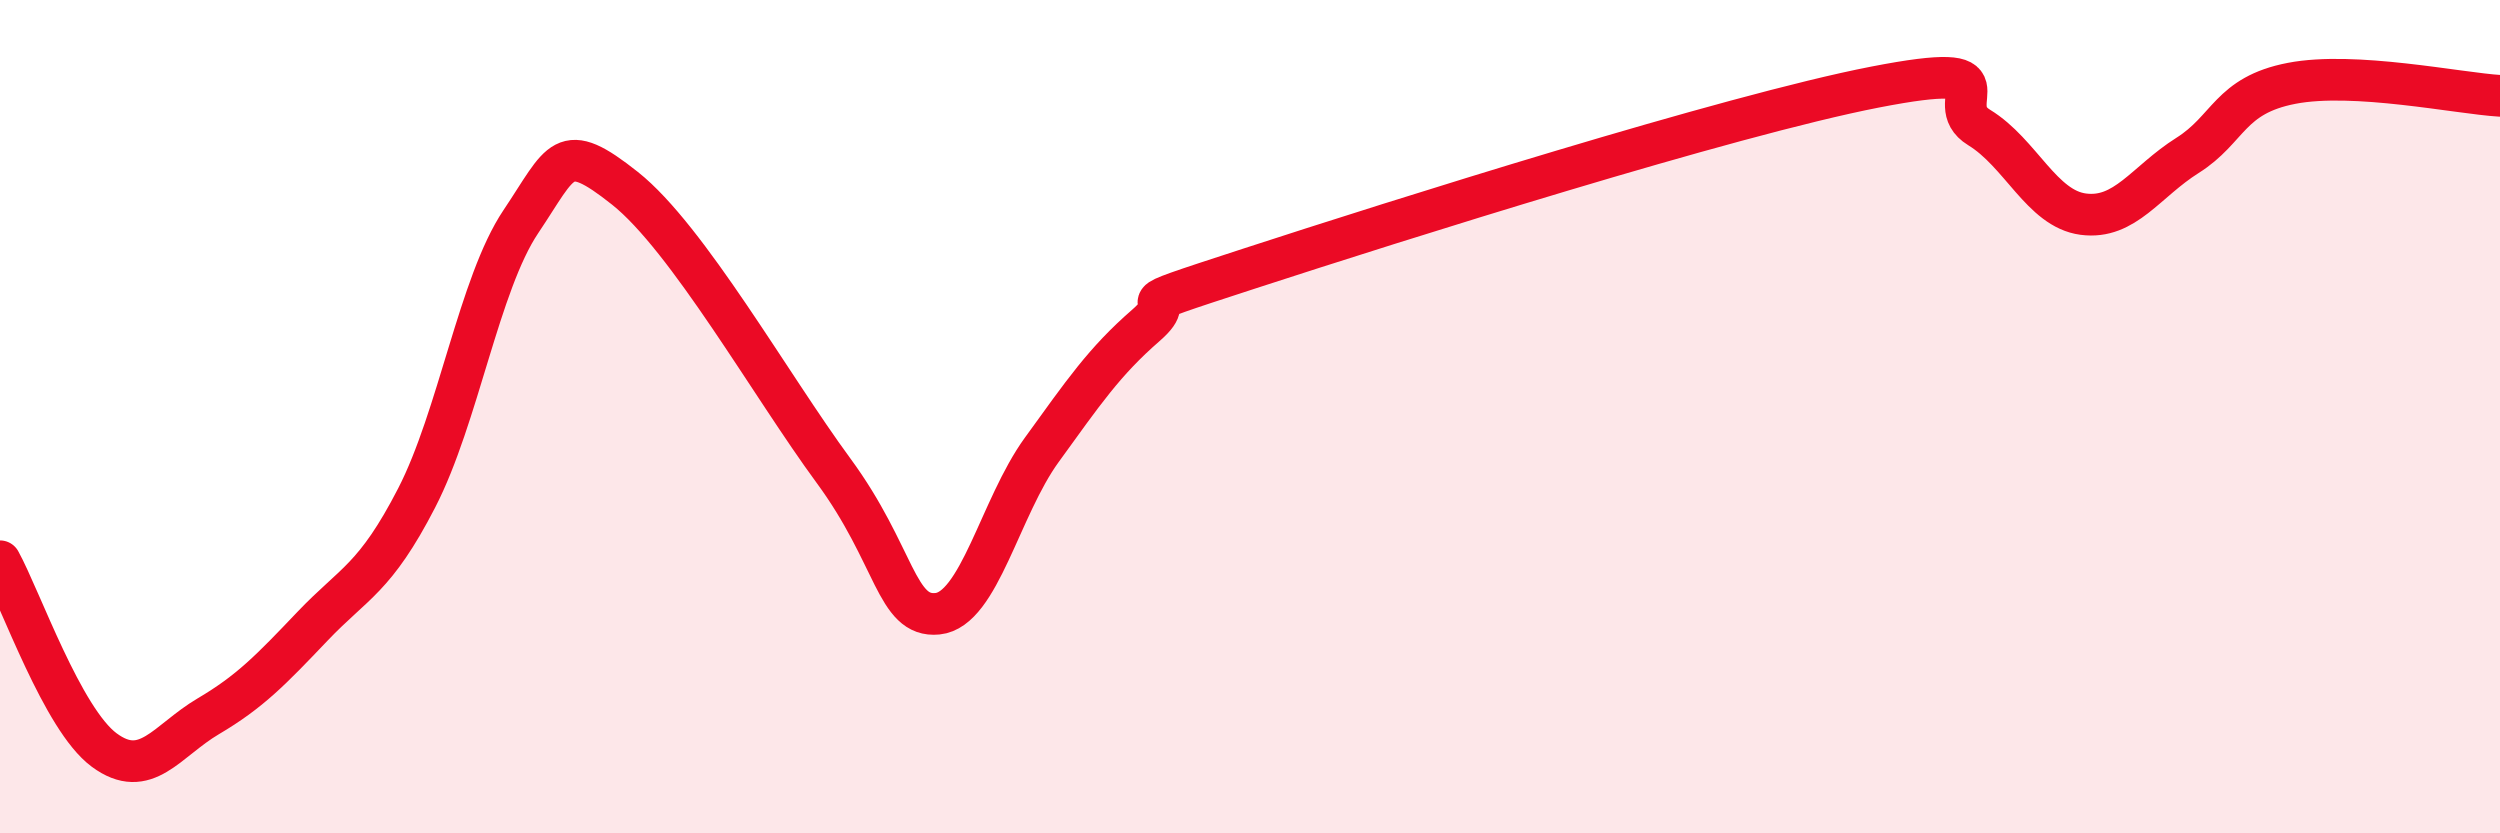
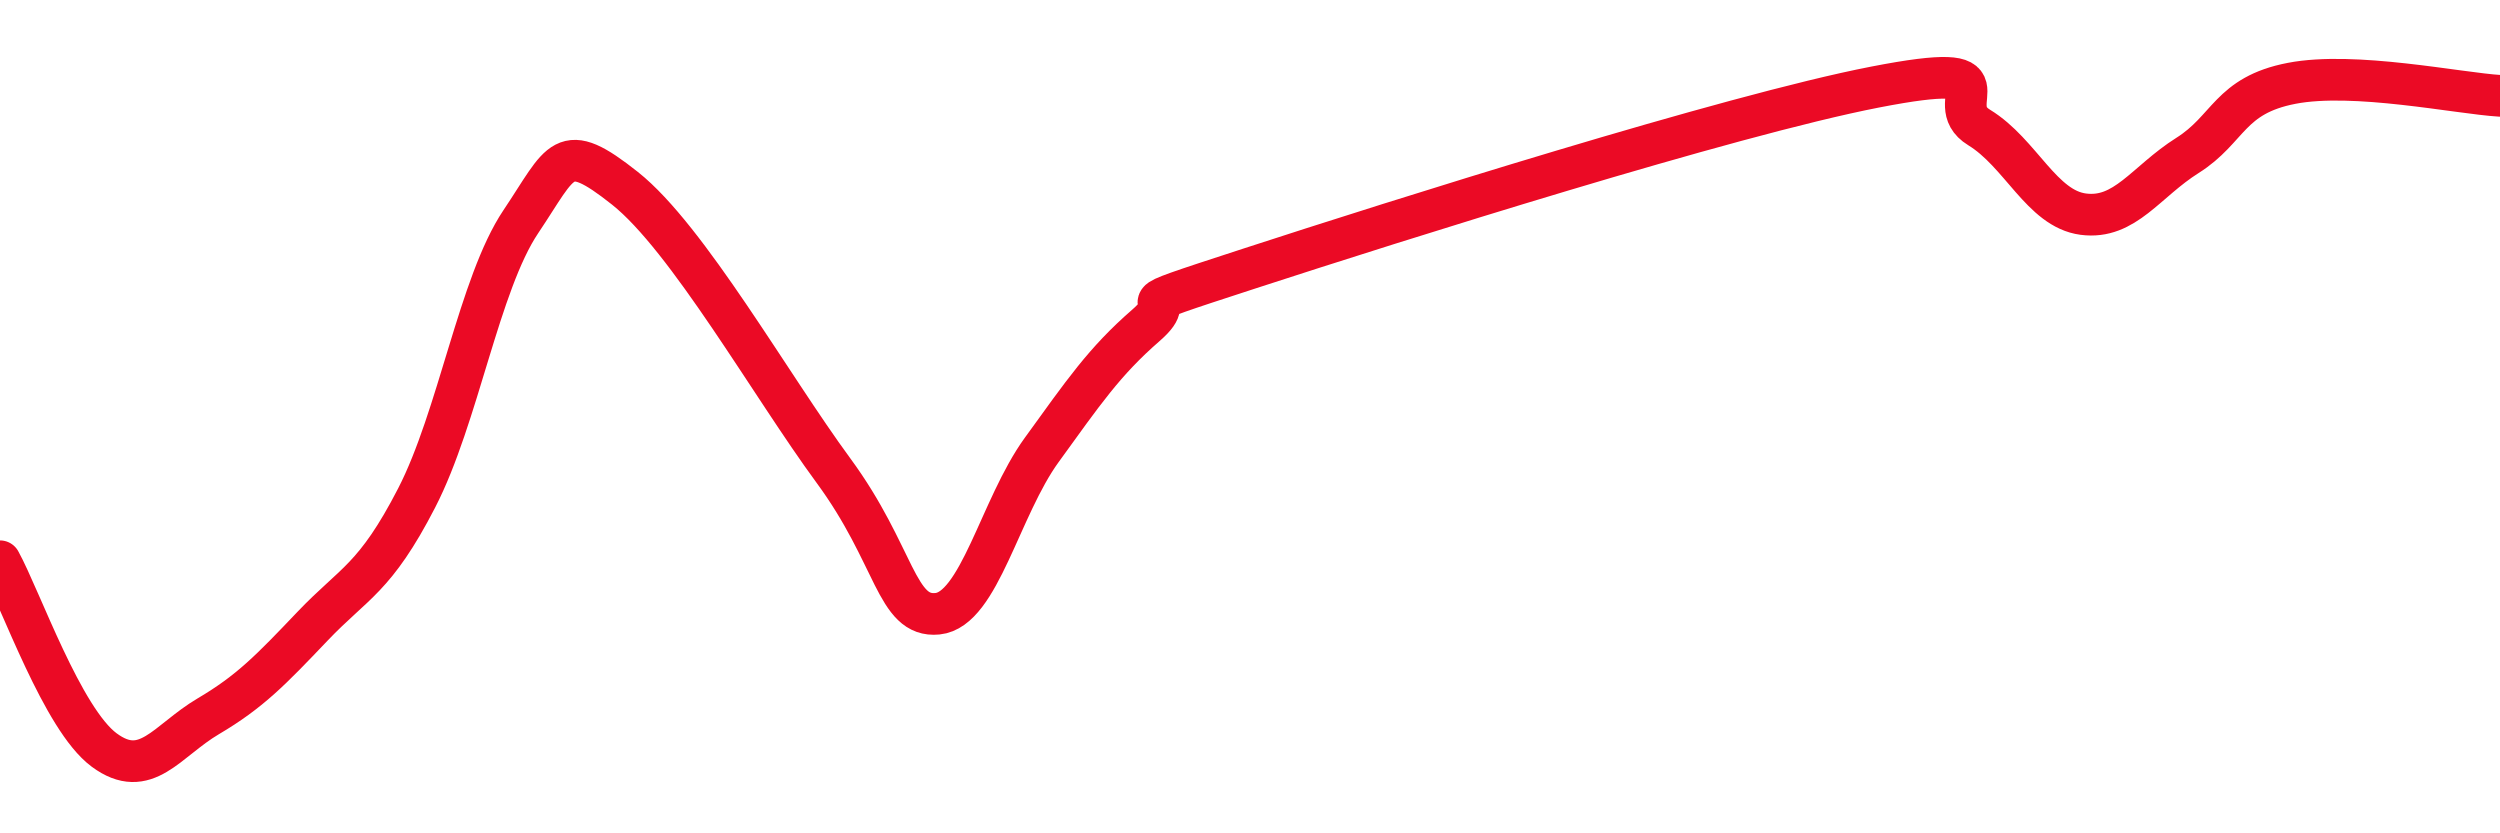
<svg xmlns="http://www.w3.org/2000/svg" width="60" height="20" viewBox="0 0 60 20">
-   <path d="M 0,13.47 C 0.5,14.38 1.5,17.26 2.5,18 C 3.5,18.74 4,17.78 5,17.19 C 6,16.6 6.5,16.08 7.5,15.03 C 8.5,13.98 9,13.89 10,11.95 C 11,10.01 11.5,6.81 12.5,5.32 C 13.5,3.83 13.5,3.33 15,4.52 C 16.5,5.71 18.5,9.25 20,11.29 C 21.5,13.33 21.5,14.83 22.5,14.73 C 23.5,14.63 24,12.18 25,10.8 C 26,9.42 26.5,8.68 27.5,7.81 C 28.5,6.94 26.5,7.58 30,6.44 C 33.5,5.3 41.5,2.77 45,2.09 C 48.5,1.41 46.5,2.45 47.5,3.06 C 48.5,3.67 49,5.01 50,5.14 C 51,5.27 51.5,4.36 52.5,3.73 C 53.5,3.1 53.5,2.29 55,2 C 56.5,1.71 59,2.24 60,2.3L60 20L0 20Z" fill="#EB0A25" opacity="0.1" stroke-linecap="round" stroke-linejoin="round" />
  <path d="M 0,13.47 C 0.5,14.38 1.5,17.26 2.5,18 C 3.5,18.74 4,17.78 5,17.19 C 6,16.6 6.5,16.08 7.5,15.03 C 8.5,13.98 9,13.89 10,11.95 C 11,10.01 11.5,6.81 12.5,5.32 C 13.5,3.83 13.5,3.33 15,4.52 C 16.5,5.71 18.5,9.25 20,11.29 C 21.5,13.33 21.5,14.83 22.5,14.73 C 23.5,14.63 24,12.18 25,10.8 C 26,9.42 26.5,8.68 27.5,7.81 C 28.5,6.94 26.5,7.58 30,6.44 C 33.5,5.3 41.5,2.77 45,2.09 C 48.5,1.41 46.5,2.45 47.5,3.06 C 48.5,3.67 49,5.01 50,5.14 C 51,5.27 51.5,4.36 52.5,3.73 C 53.5,3.1 53.5,2.29 55,2 C 56.5,1.71 59,2.24 60,2.3" stroke="#EB0A25" stroke-width="1" fill="none" stroke-linecap="round" stroke-linejoin="round" />
</svg>